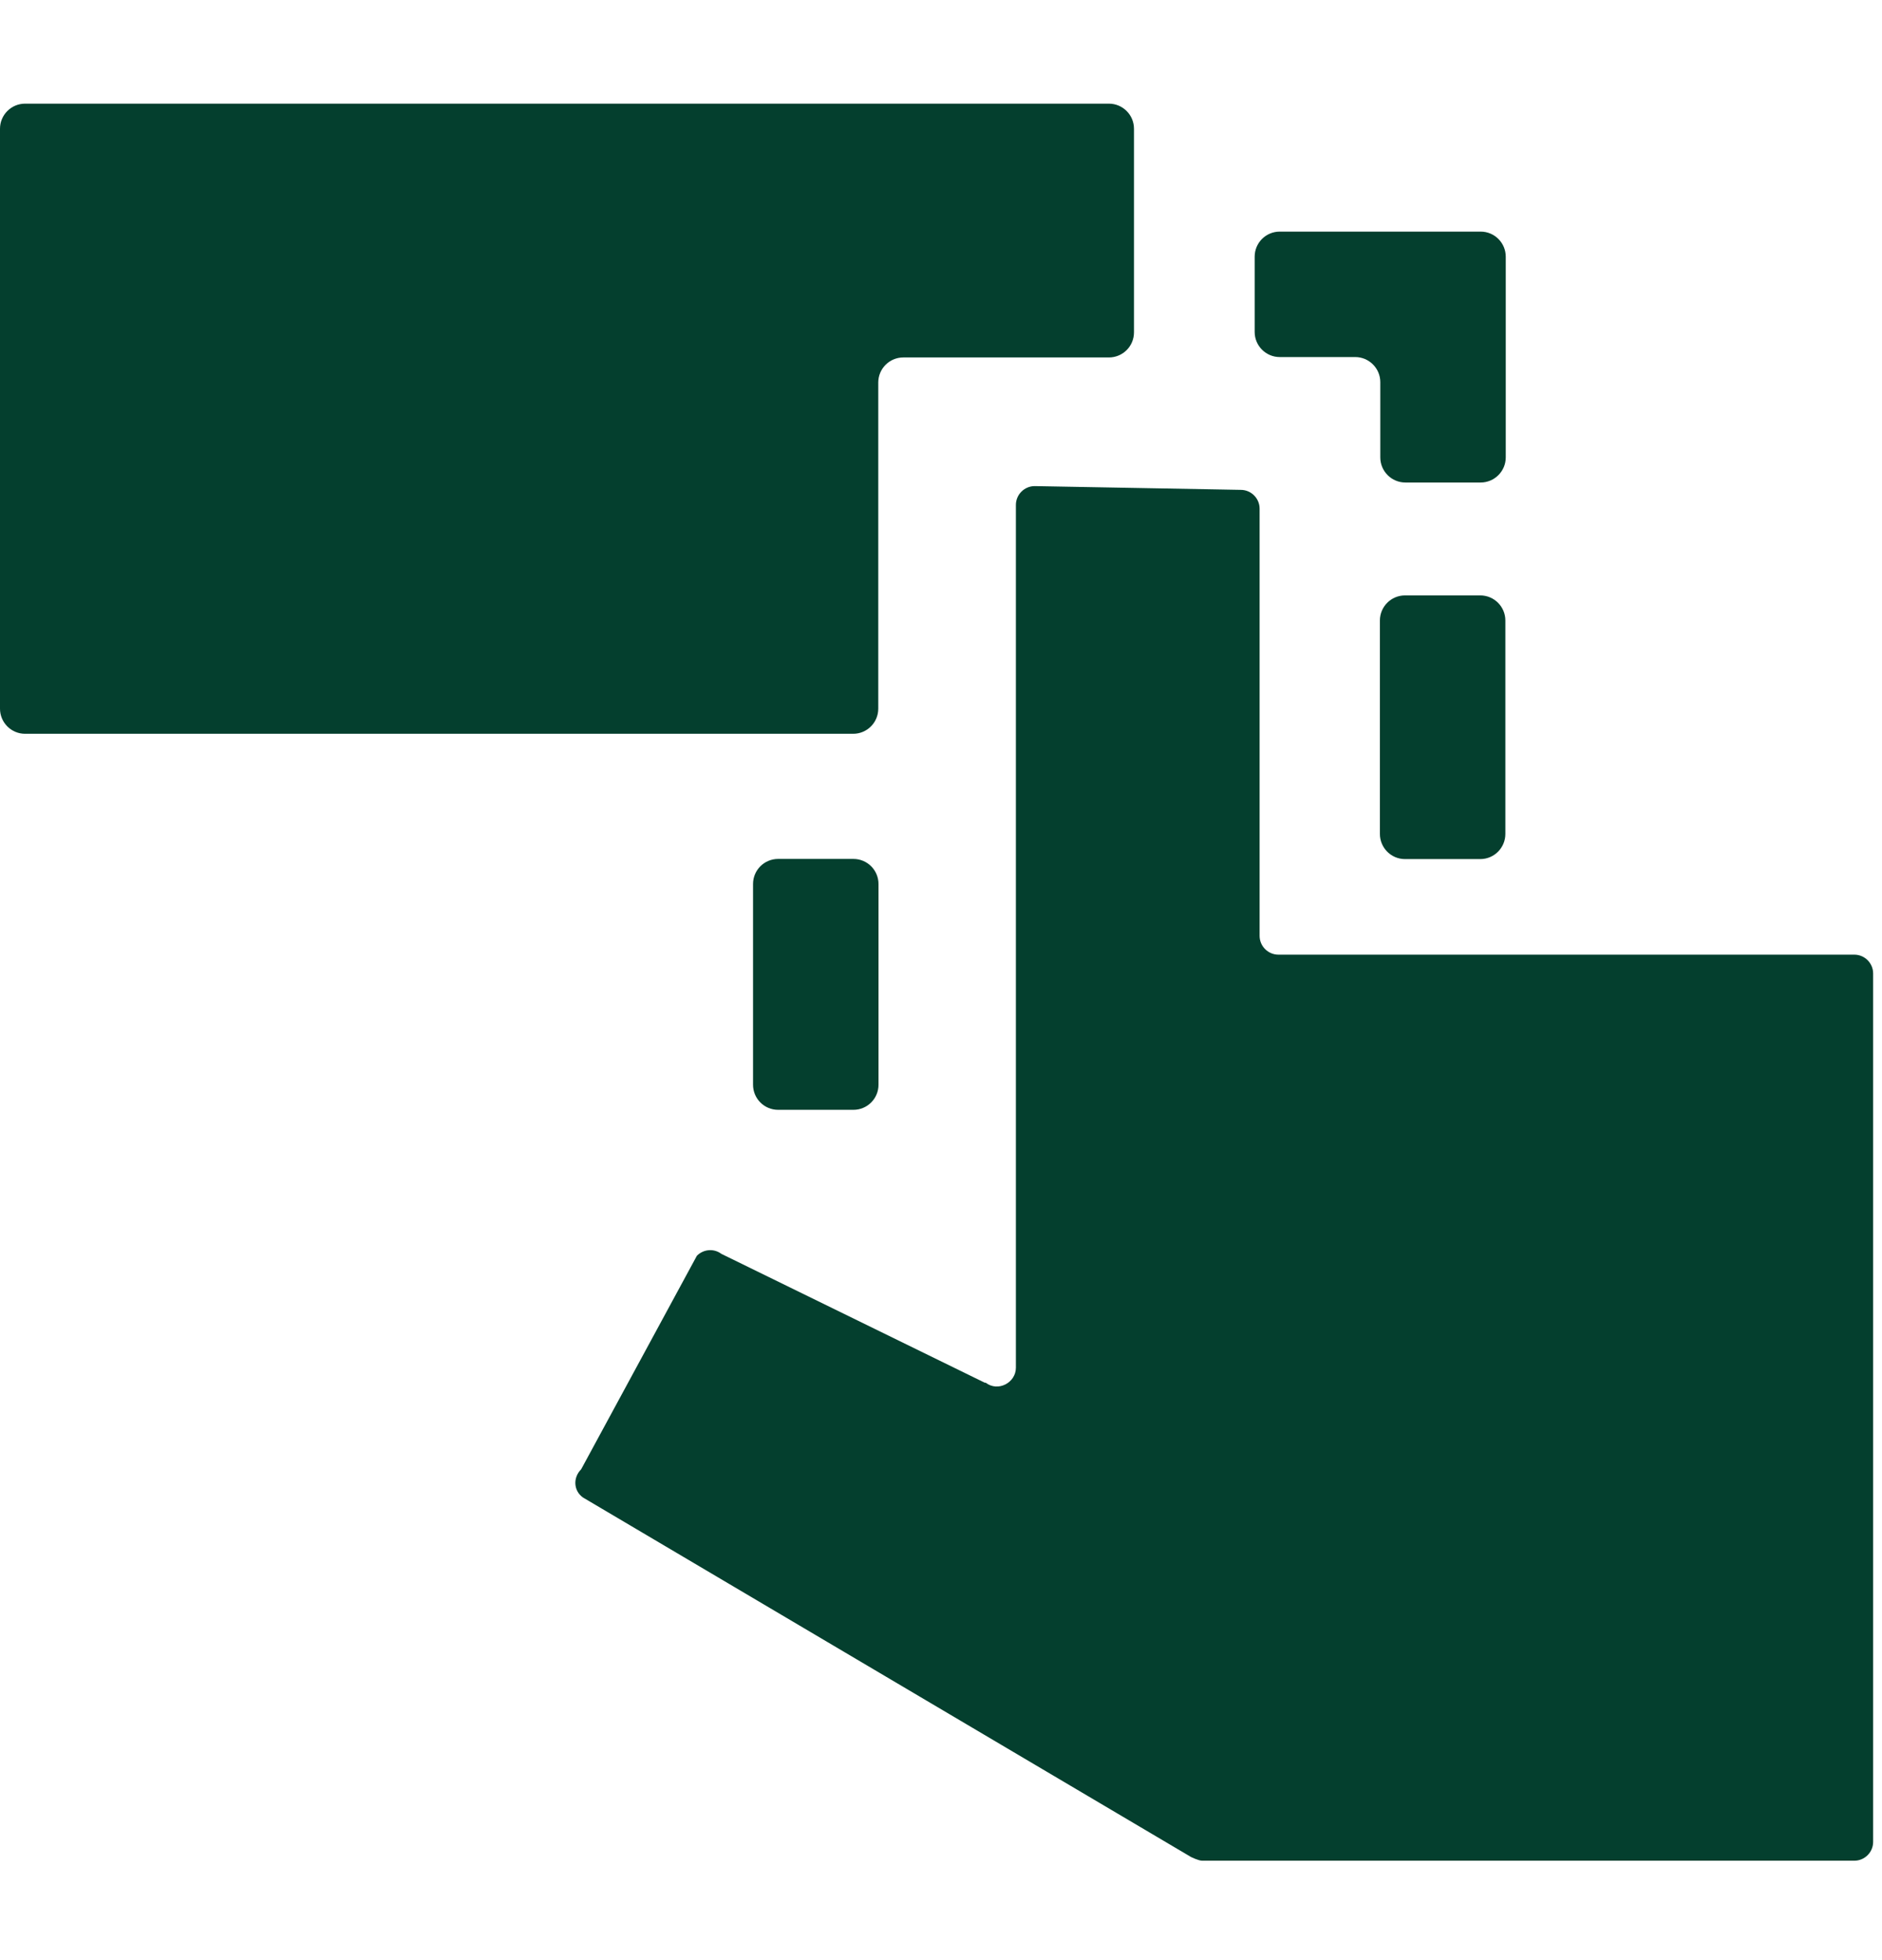
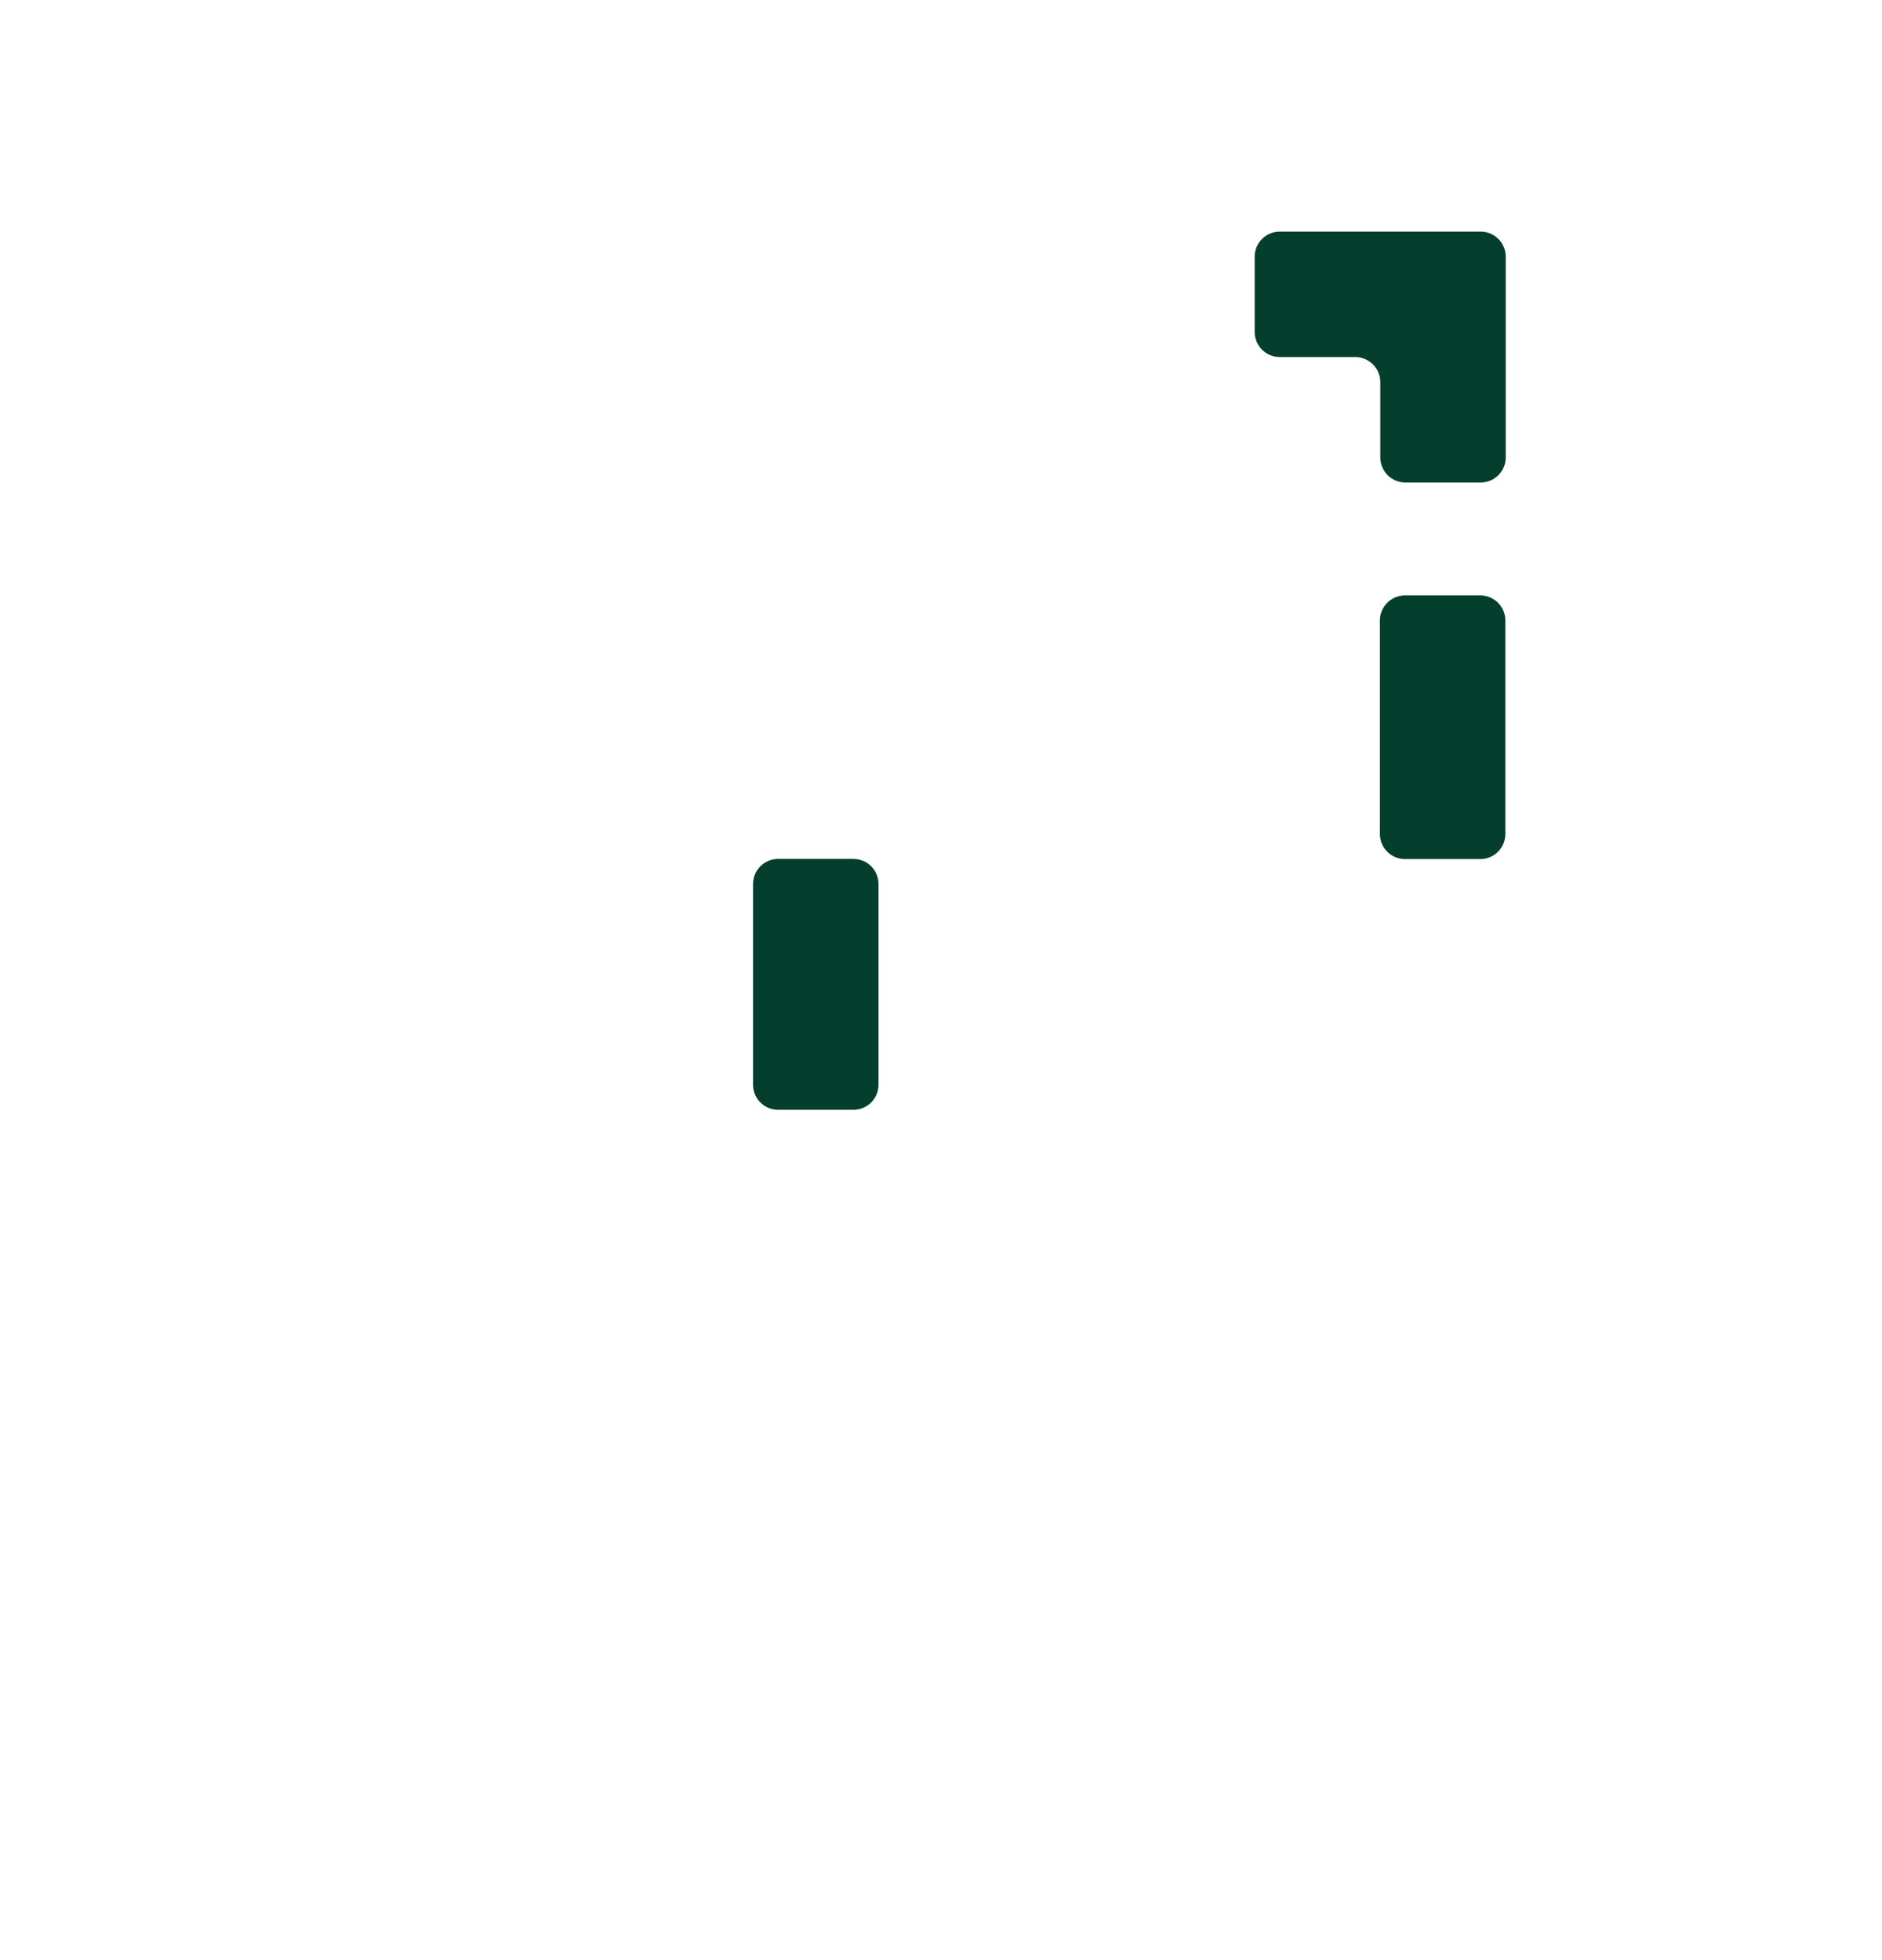
<svg xmlns="http://www.w3.org/2000/svg" width="24" height="25" viewBox="0 0 24 25" fill="none">
  <g clip-path="url(#clip0_1_861)">
    <g clip-path="url(#clip1_1_861)">
      <path fill-rule="evenodd" clip-rule="evenodd" d="M16.32 4.554H17.282C17.458 4.554 17.602 4.697 17.602 4.874V5.834C17.602 6.01 17.745 6.154 17.922 6.154H18.882C19.058 6.154 19.202 6.01 19.202 5.834V3.274C19.202 3.097 19.058 2.954 18.882 2.954H18.88H17.922H16.32C16.143 2.954 16 3.097 16 3.274V4.234C16 4.41 16.143 4.554 16.32 4.554Z" fill="#043F2E" />
      <path d="M10.883 10.955C11.06 10.955 11.203 11.098 11.203 11.275V13.835C11.203 14.012 11.06 14.155 10.883 14.155H9.923C9.746 14.155 9.603 14.012 9.603 13.835V11.275C9.603 11.098 9.746 10.955 9.923 10.955H10.883Z" fill="#043F2E" />
      <path d="M17.597 7.914C17.597 7.738 17.74 7.594 17.917 7.594H18.877C19.054 7.594 19.197 7.738 19.197 7.914V10.636C19.197 10.813 19.054 10.957 18.877 10.957H17.917C17.74 10.957 17.597 10.813 17.597 10.636V7.914Z" fill="#043F2E" />
-       <path fill-rule="evenodd" clip-rule="evenodd" d="M14.461 1.642C14.461 1.466 14.318 1.322 14.141 1.322H0.32C0.143 1.322 0 1.466 0 1.642V4.36V4.559V9.039C0 9.215 0.143 9.359 0.32 9.359H10.88C11.057 9.359 11.2 9.215 11.2 9.039V4.879C11.2 4.702 11.343 4.559 11.52 4.559H14.141C14.318 4.559 14.461 4.416 14.461 4.239V1.642Z" fill="#043F2E" />
-       <path d="M12.559 17.636L9.199 15.992C9.103 15.92 8.971 15.932 8.887 16.016L7.411 18.74C7.303 18.848 7.315 19.016 7.435 19.1L15.187 23.684C15.187 23.684 15.283 23.732 15.331 23.732H23.647C23.779 23.732 23.887 23.624 23.887 23.492V12.416C23.887 12.284 23.779 12.176 23.647 12.176H16.303C16.171 12.176 16.063 12.068 16.063 11.936V6.488C16.063 6.356 15.955 6.248 15.823 6.248L13.195 6.2C13.063 6.2 12.955 6.308 12.955 6.44V17.444C12.955 17.636 12.727 17.756 12.571 17.636H12.559Z" fill="#043F2E" />
    </g>
  </g>
  <defs>
    <clipPath id="clip0_1_861">
      <rect width="24" height="24" fill="white" transform="translate(0 0.14)" />
    </clipPath>
    <clipPath id="clip1_1_861">
      <rect width="24" height="24" fill="white" transform="translate(0 0.14)" />
    </clipPath>
  </defs>
</svg>